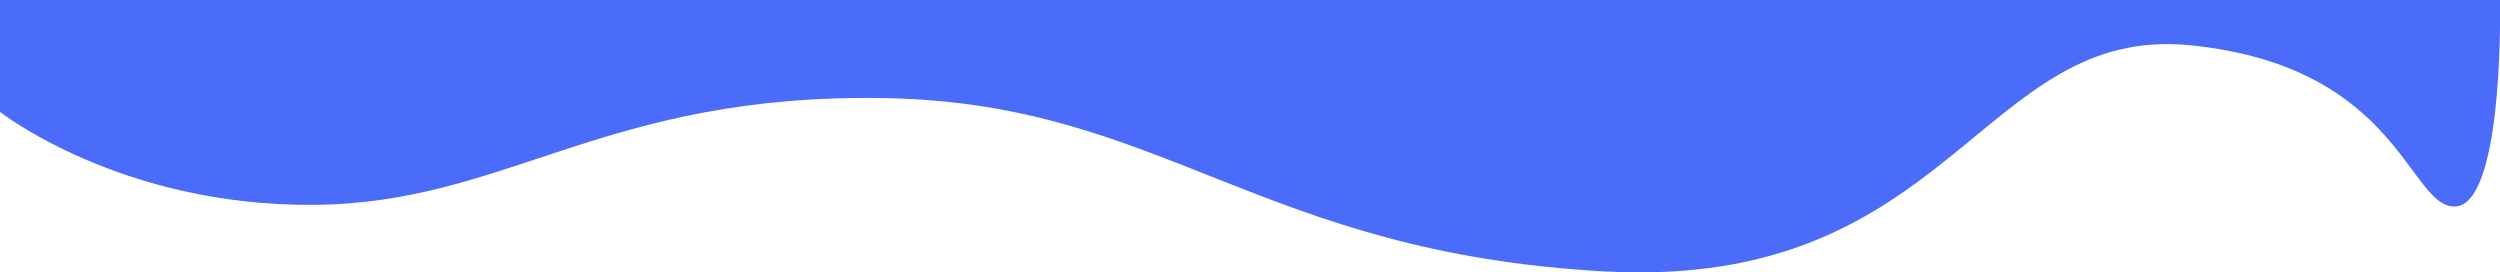
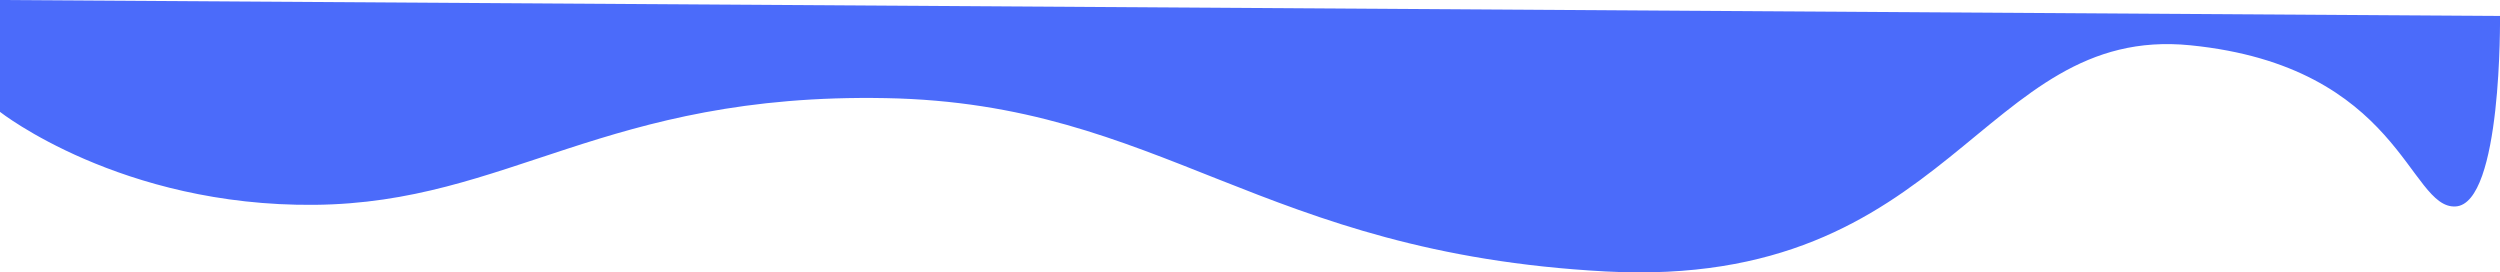
<svg xmlns="http://www.w3.org/2000/svg" id="Capa_1" data-name="Capa 1" viewBox="0 0 965.54 105.2">
  <defs>
    <style>
      .cls-1 {
        fill: #4b6bfa;
      }
    </style>
  </defs>
  <path class="cls-1" d="M0,43.21s46.58,36.63,121.53,35.9c74.95-.73,111.68-43.24,220.62-41.21,106.98,2,143.93,59.77,277.95,66.94,134.03,7.17,144.75-95.49,225.86-87.35,81.11,8.13,84.32,63.18,102.38,62.25,18.07-.93,17.2-73.57,17.2-73.57L0,0v43.21" />
-   <rect class="cls-1" width="965.54" height="11" />
</svg>